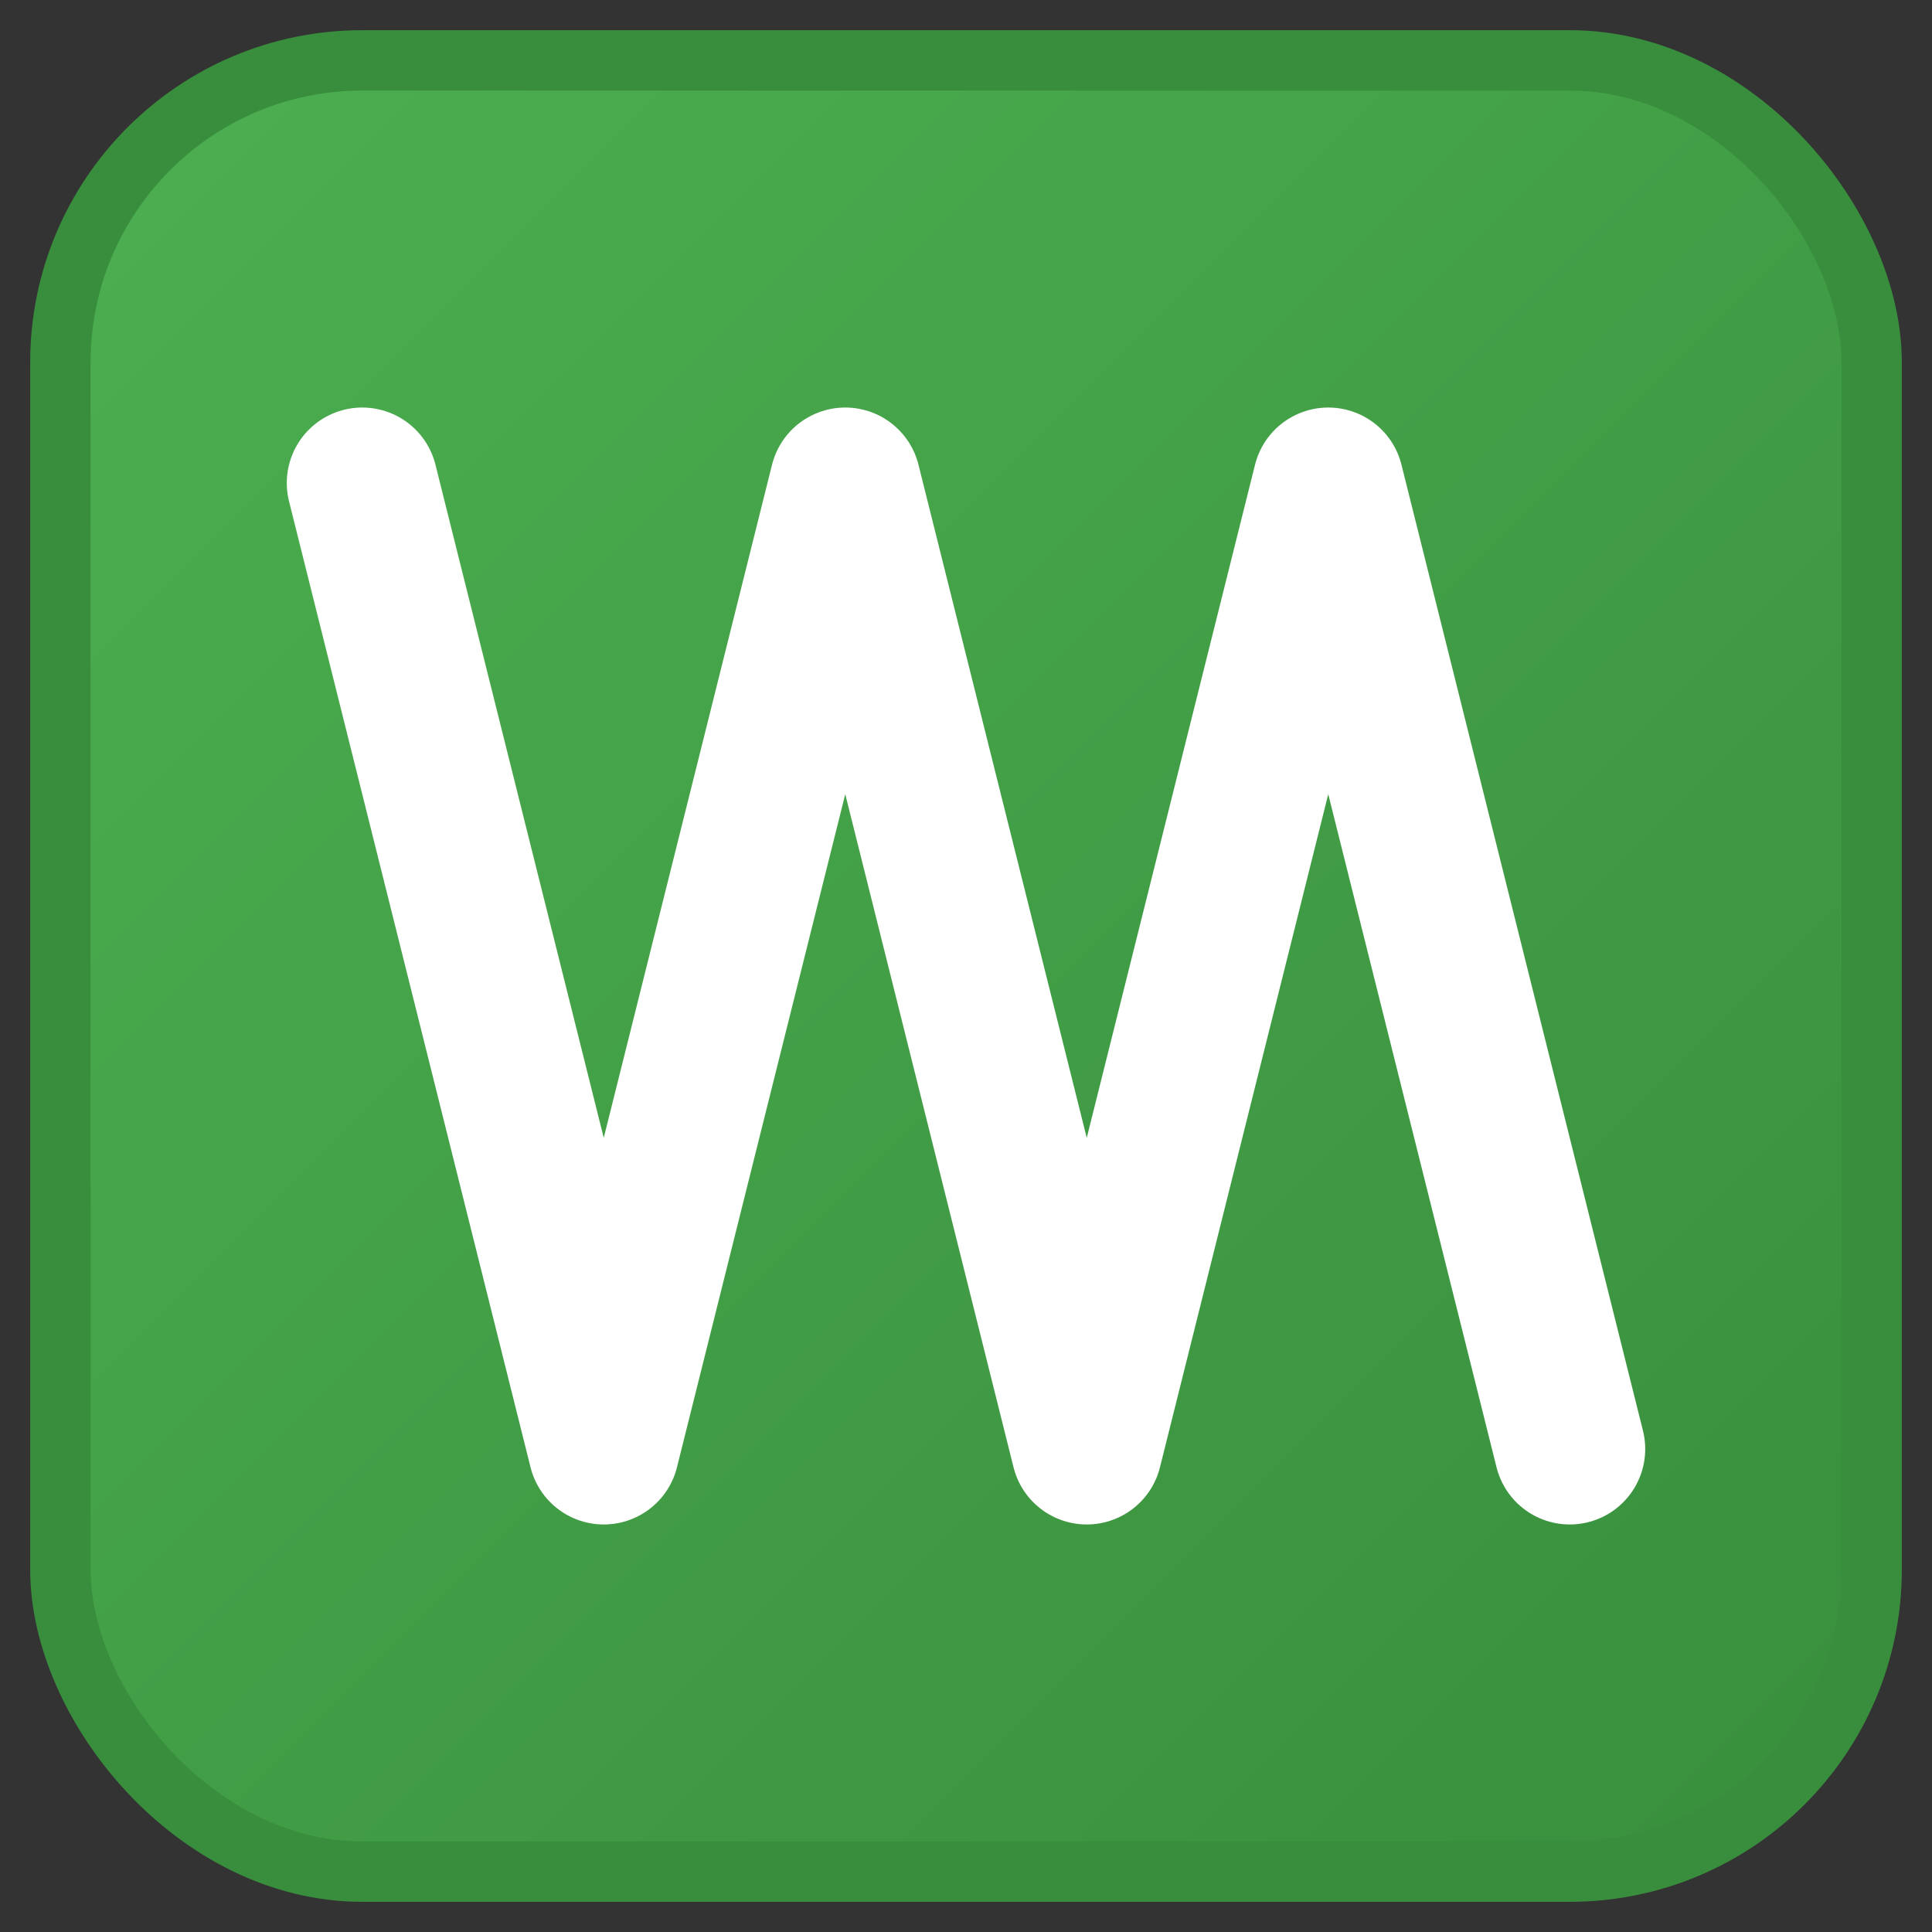
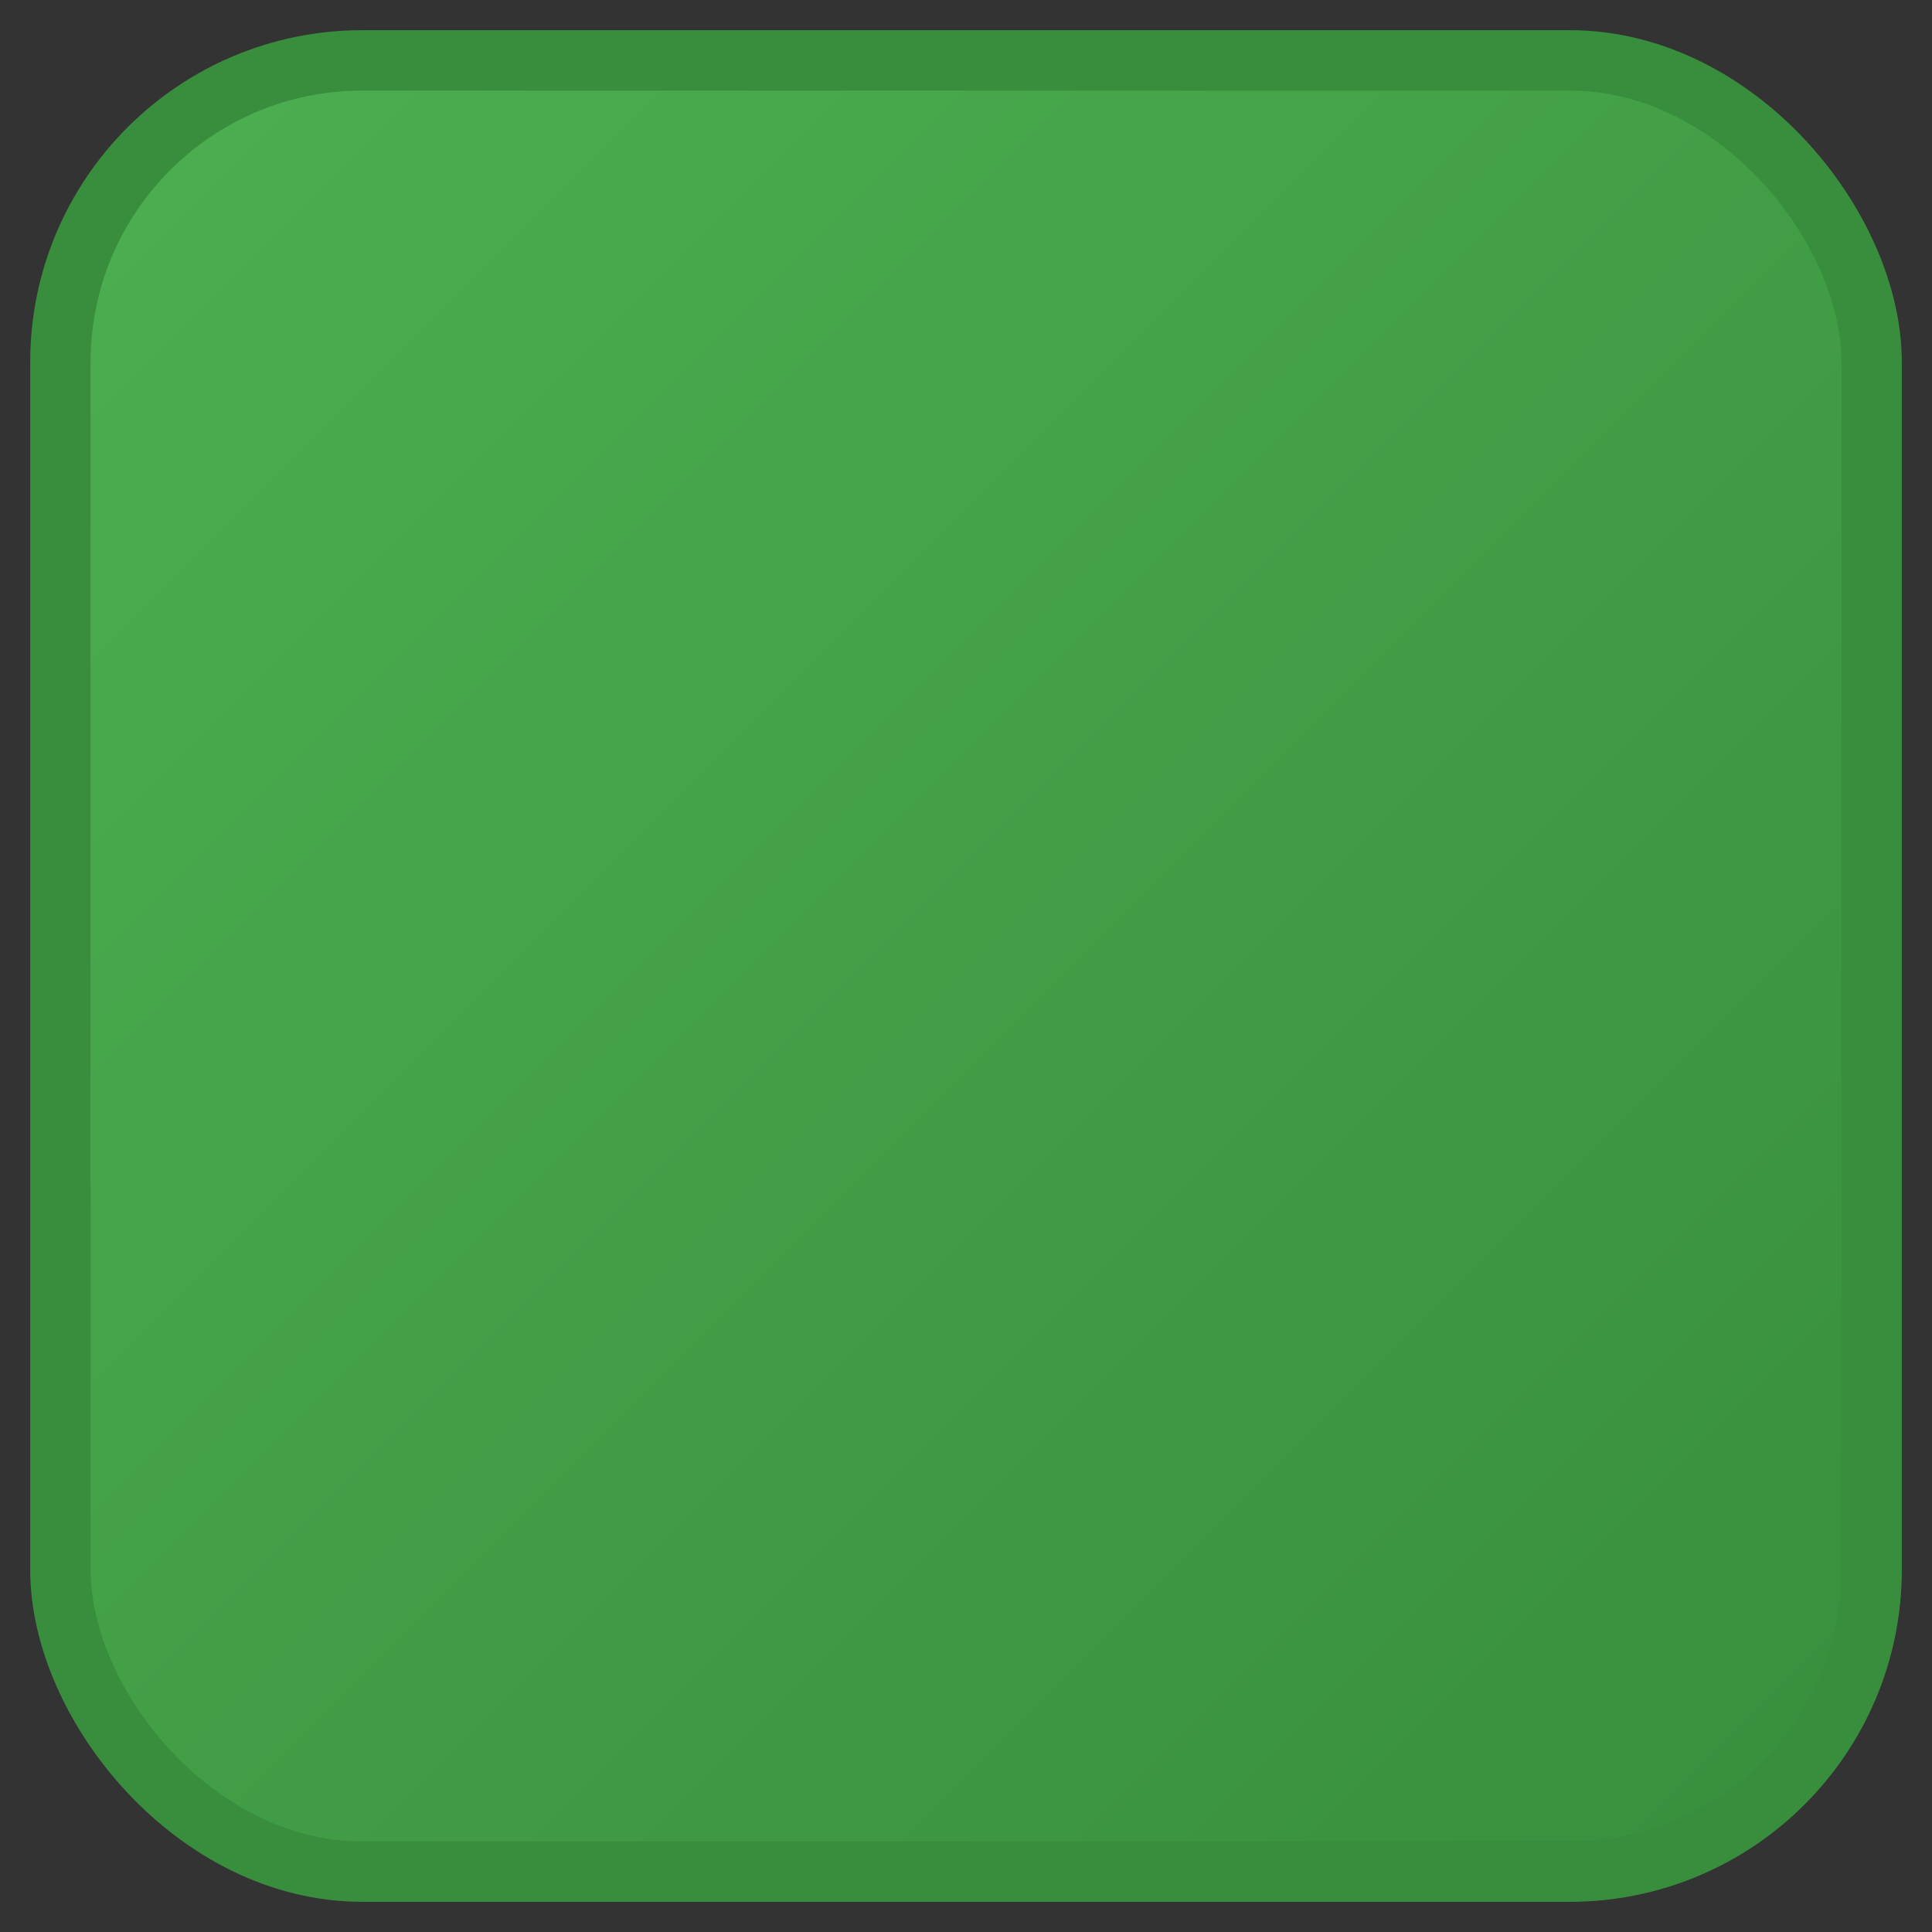
<svg xmlns="http://www.w3.org/2000/svg" width="64" height="64" viewBox="0 0 64 64" version="1.1">
  <rect x="0" y="0" width="64" height="64" fill="#333333" stroke="none" />
  <title>Wuppertal News Aggregator Favicon</title>
  <defs>
    <linearGradient id="greenGradient" x1="0%" y1="0%" x2="100%" y2="100%">
      <stop offset="0%" style="stop-color:#4CAF50;stop-opacity:1" />
      <stop offset="100%" style="stop-color:#388E3C;stop-opacity:1" />
    </linearGradient>
  </defs>
  <rect x="2" y="2" width="60" height="60" rx="10" ry="10" fill="url(#greenGradient)" stroke="#388E3C" stroke-width="2" />
-   <path d="M12,16 L20,48 L28,16 L36,48 L44,16 L52,48" stroke="#FFFFFF" stroke-width="5" stroke-linecap="round" stroke-linejoin="round" fill="none" />
</svg>